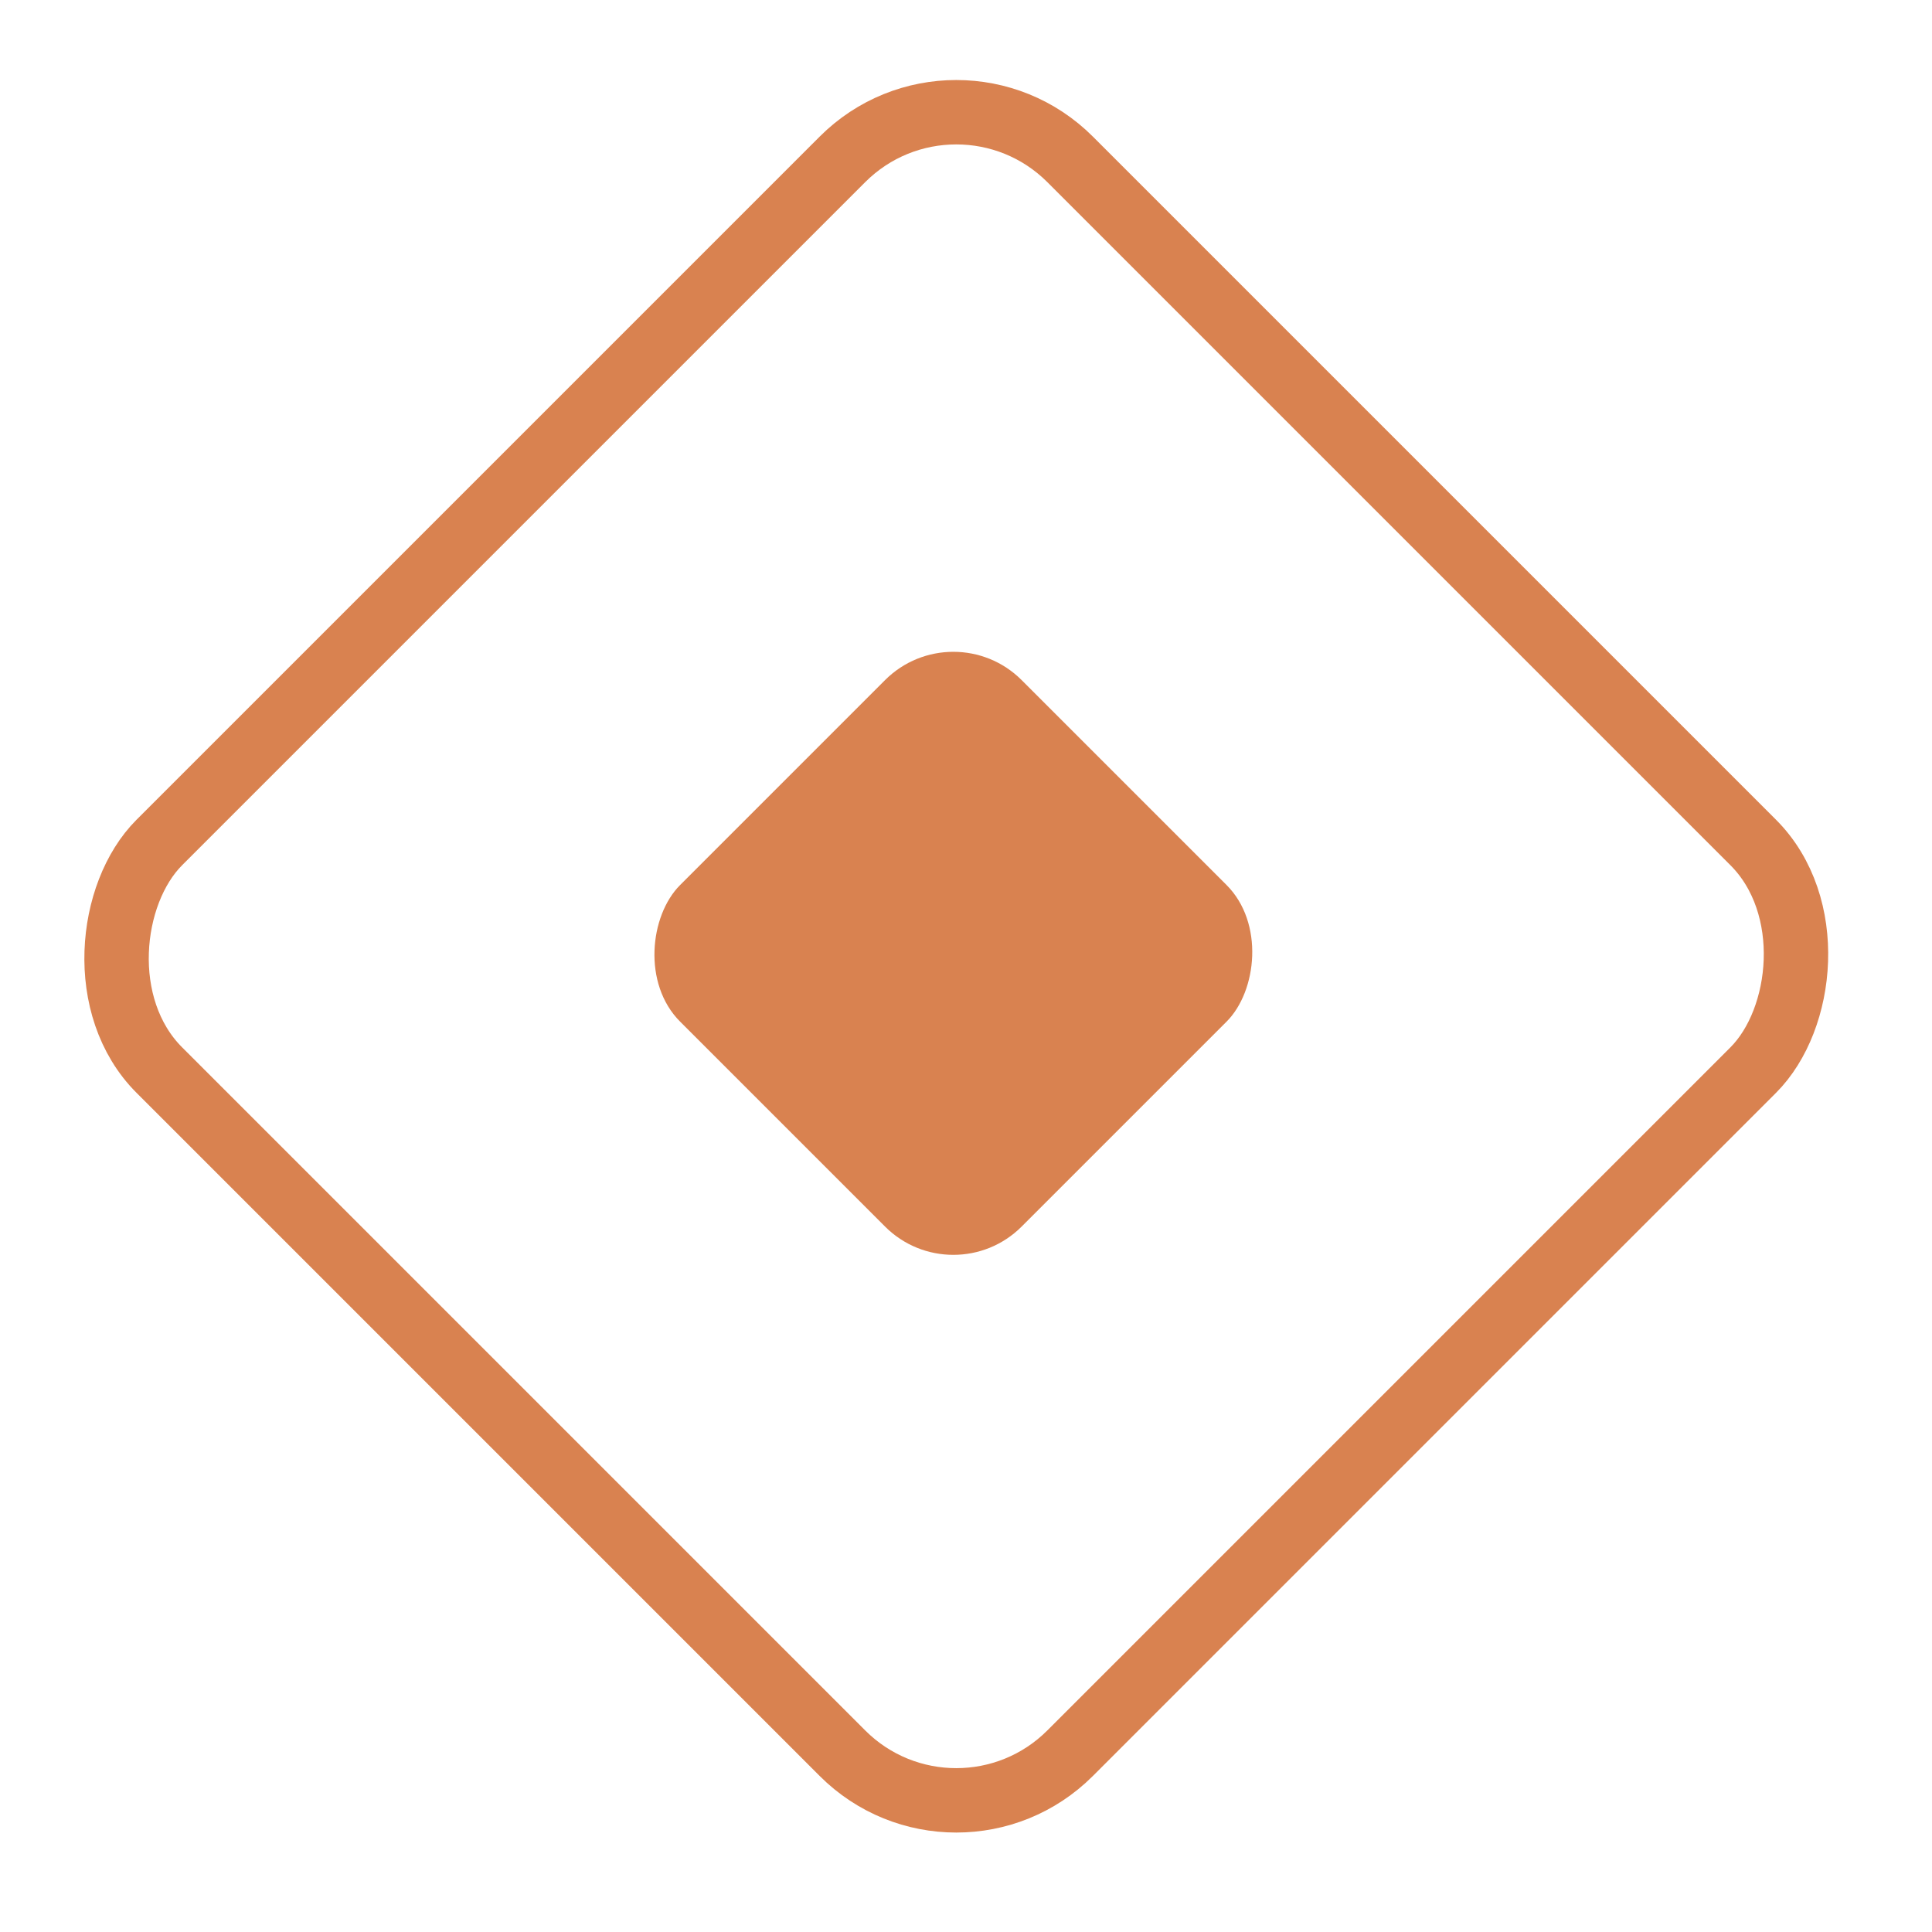
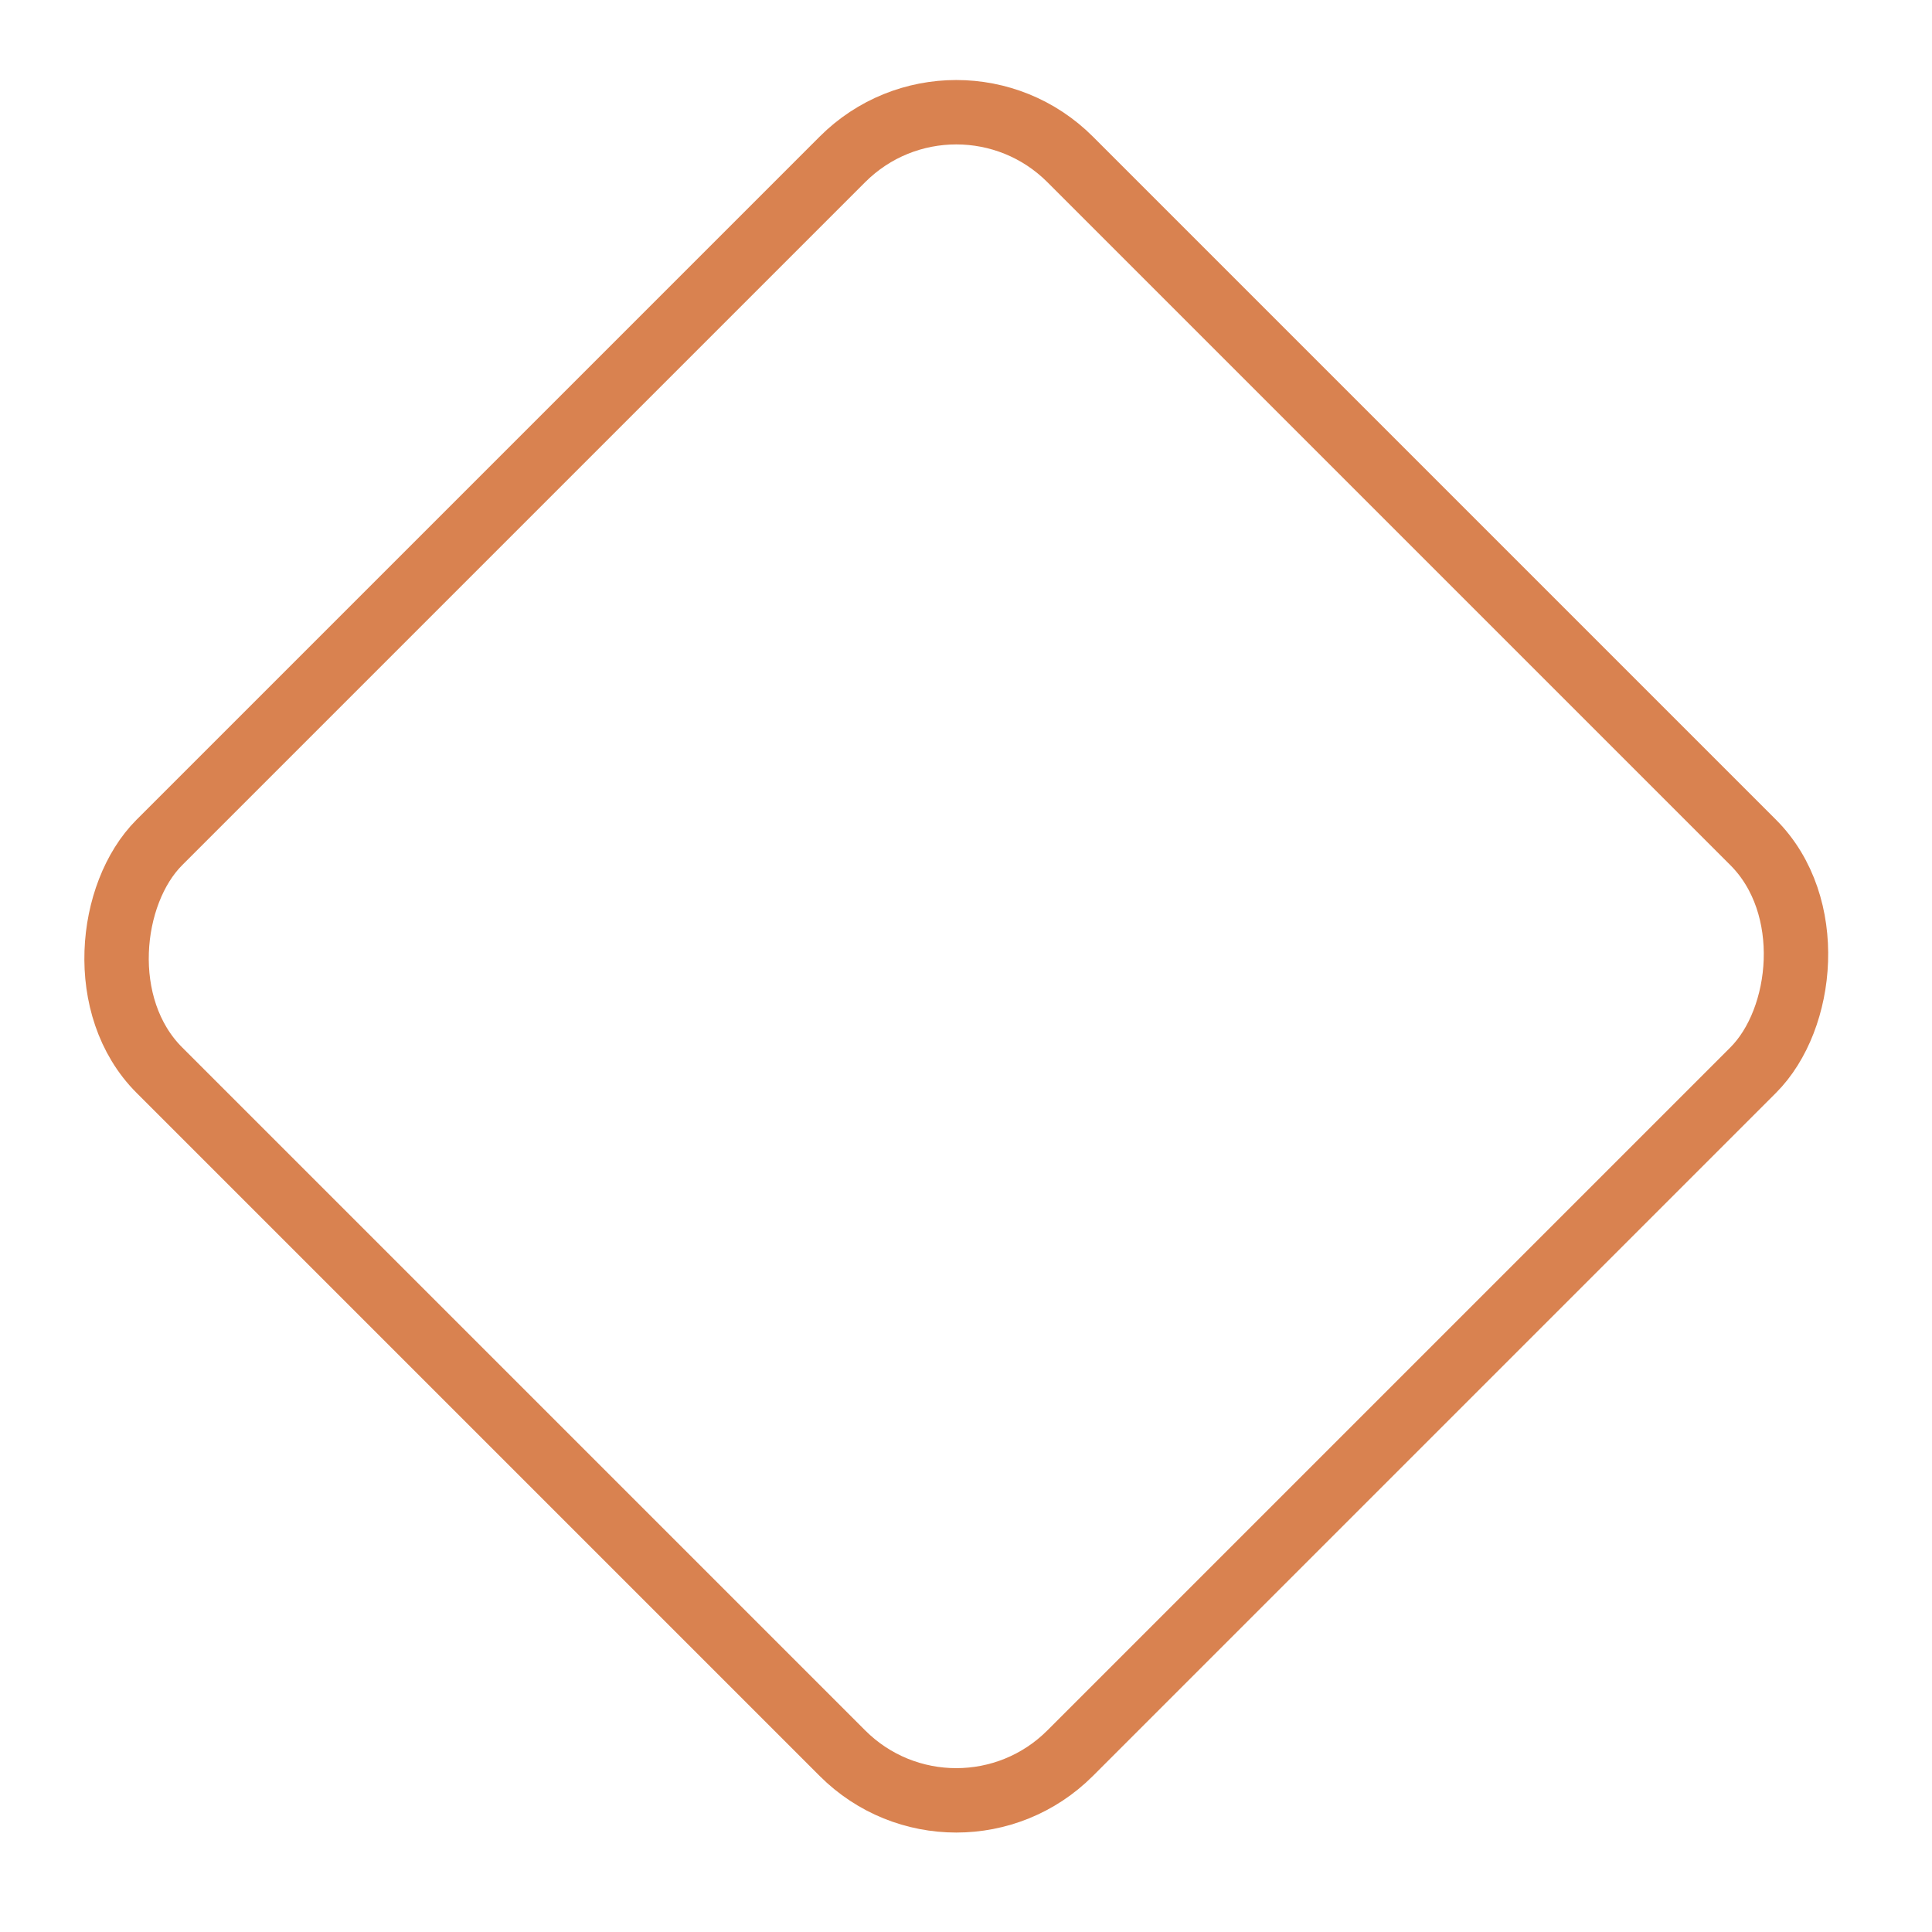
<svg xmlns="http://www.w3.org/2000/svg" width="60" height="60" viewBox="0 0 60 60" fill="none">
-   <rect x="29.607" y="19" width="15" height="15" rx="3" transform="rotate(45 29.607 19)" fill="#D98250" />
  <rect x="29.698" y="1.414" width="40" height="40" rx="5" transform="rotate(45 29.698 1.414)" stroke="#D98250" stroke-width="2" />
</svg>